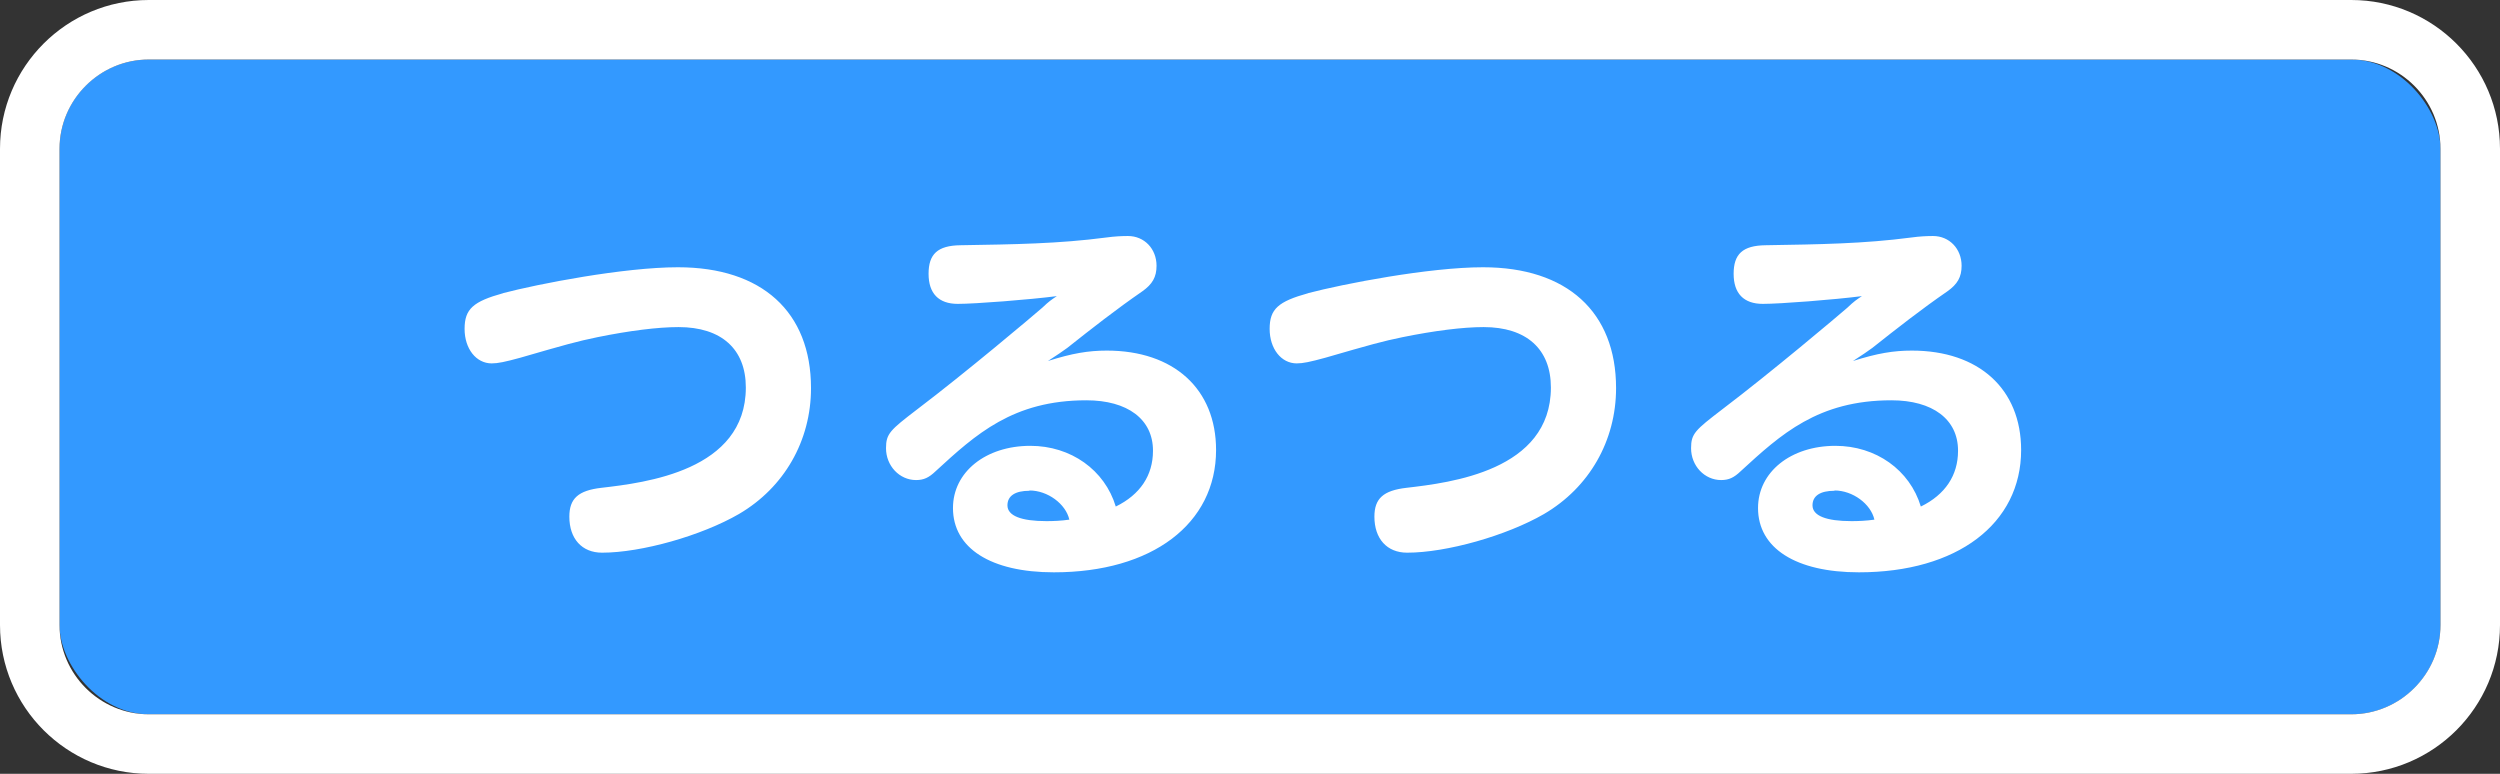
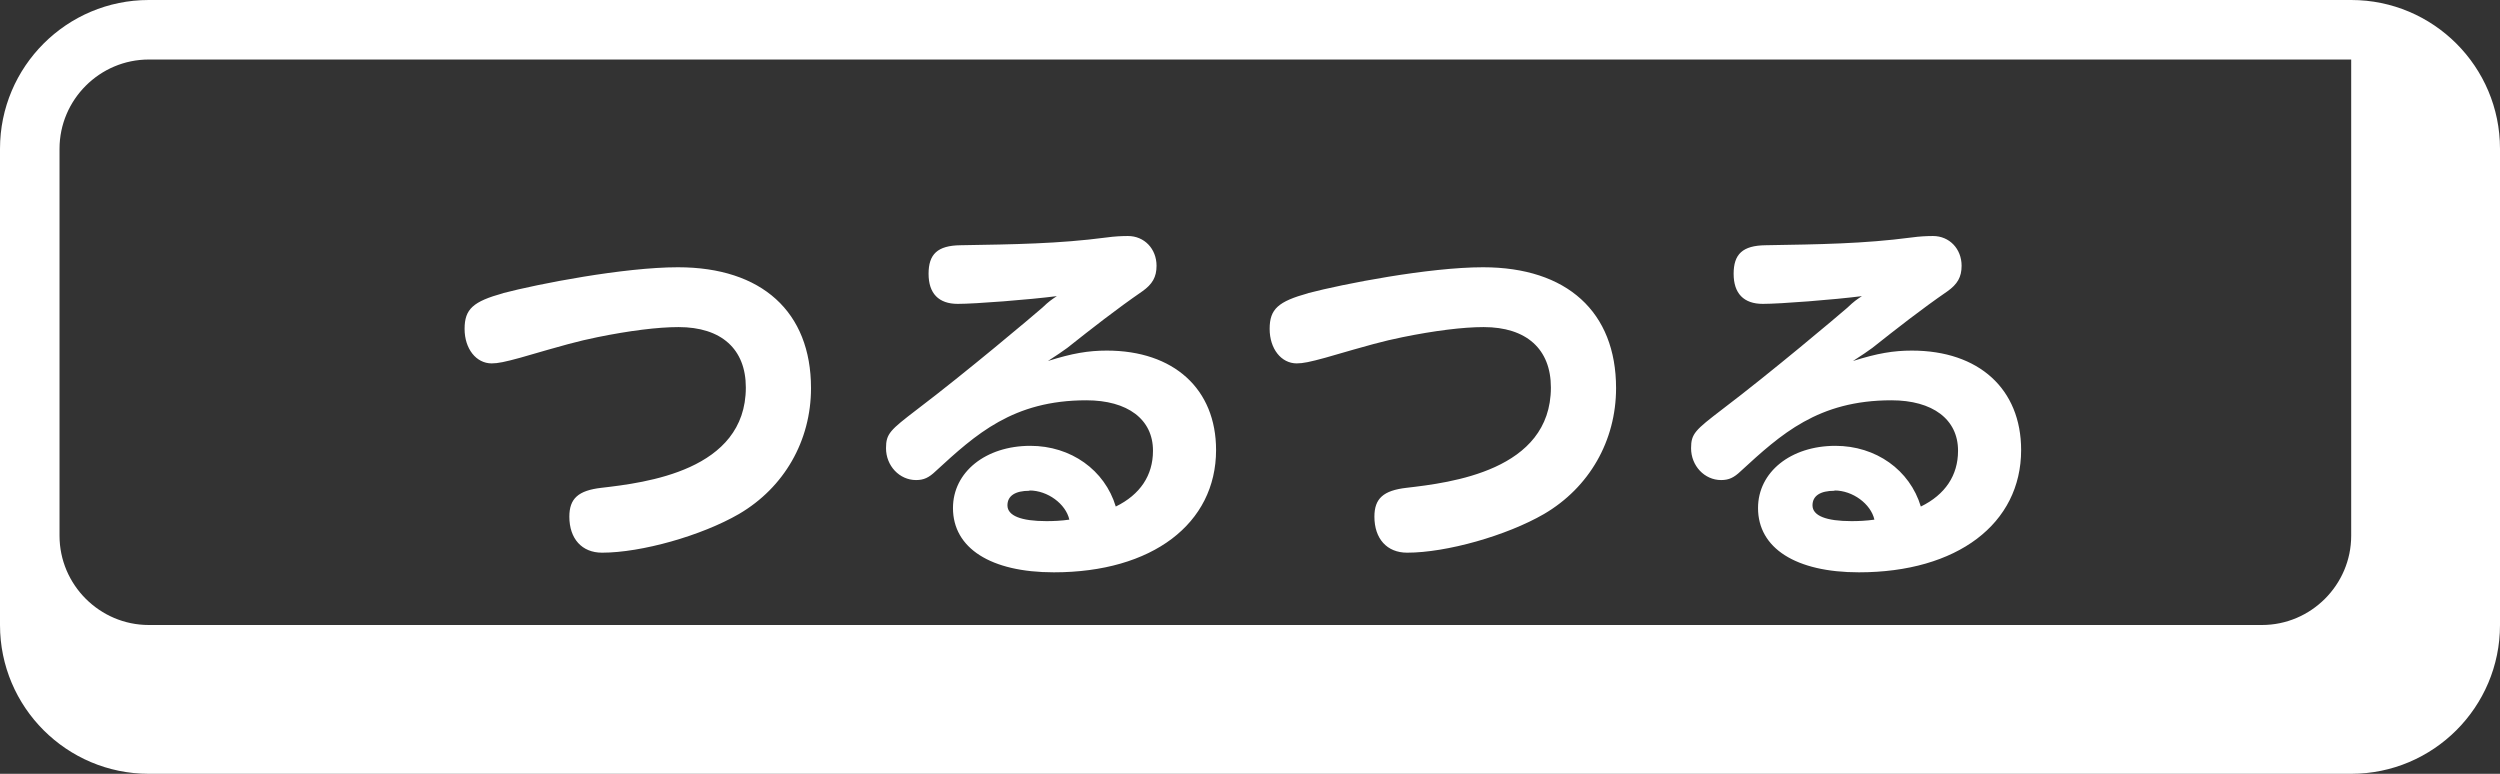
<svg xmlns="http://www.w3.org/2000/svg" id="_レイヤー_1" data-name="レイヤー 1" viewBox="0 0 84 26">
  <rect x="0" y="0" width="84" height="26" fill="#333333" stroke="none" />
  <defs>
    <style>.cls-1{fill:#fff}</style>
  </defs>
-   <rect width="80" height="22" x="2" y="2" rx="3" ry="3" style="fill:#39f" />
-   <path d="M79 2c1.65 0 3 1.35 3 3v16c0 1.65-1.35 3-3 3H5c-1.65 0-3-1.35-3-3V5c0-1.65 1.35-3 3-3h74m0-2H5C2.24 0 0 2.24 0 5v16c0 2.76 2.24 5 5 5h74c2.76 0 5-2.24 5-5V5c0-2.76-2.24-5-5-5Z" class="cls-1" />
+   <path d="M79 2v16c0 1.65-1.35 3-3 3H5c-1.65 0-3-1.35-3-3V5c0-1.65 1.35-3 3-3h74m0-2H5C2.24 0 0 2.24 0 5v16c0 2.76 2.24 5 5 5h74c2.76 0 5-2.24 5-5V5c0-2.76-2.24-5-5-5Z" class="cls-1" />
  <path d="M16.9 9.85c1.18-.31 4.06-.87 5.88-.87 2.82 0 4.47 1.5 4.47 4.06 0 1.77-.9 3.34-2.42 4.23-1.26.73-3.28 1.3-4.6 1.3-.68 0-1.1-.47-1.1-1.21 0-.61.3-.88 1.08-.97 1.46-.17 4.85-.57 4.85-3.37 0-1.29-.82-2.03-2.26-2.03-.69 0-1.65.12-2.73.34-.68.14-1.07.25-2.59.69-.51.14-.75.19-.96.19-.52 0-.91-.49-.91-1.16s.29-.92 1.3-1.2ZM38.74 15.14c0-1.05-.85-1.69-2.24-1.69-2.46 0-3.71 1.14-5.06 2.38-.23.22-.4.3-.66.3-.56 0-1.01-.48-1.01-1.07 0-.49.14-.61 1.04-1.3 1.65-1.25 3.9-3.15 4.21-3.42.23-.22.31-.27.49-.39-.94.12-2.73.26-3.33.26-.64 0-.98-.35-.98-1.01s.3-.95 1.07-.96c1.82-.03 3.3-.05 4.9-.26.29-.04.53-.05.73-.05.55 0 .96.43.96 1 0 .38-.14.62-.48.86-.87.6-1.7 1.25-2.52 1.9-.16.12-.33.23-.65.44.82-.26 1.36-.35 1.98-.35 2.25 0 3.67 1.29 3.67 3.34 0 2.48-2.15 4.11-5.45 4.11-2.12 0-3.39-.81-3.39-2.16 0-1.21 1.1-2.09 2.6-2.09 1.36 0 2.5.81 2.87 2.04.82-.4 1.25-1.05 1.25-1.87Zm-4.15 1.35c-.48 0-.74.17-.74.49 0 .35.46.53 1.31.53.23 0 .49-.01.77-.05-.12-.53-.73-.98-1.34-.98ZM43.95 9.85c1.18-.31 4.06-.87 5.88-.87 2.82 0 4.47 1.5 4.47 4.06 0 1.77-.9 3.34-2.42 4.23-1.26.73-3.28 1.3-4.6 1.3-.68 0-1.1-.47-1.1-1.21 0-.61.3-.88 1.08-.97 1.46-.17 4.85-.57 4.85-3.37 0-1.29-.82-2.03-2.26-2.03-.69 0-1.65.12-2.73.34-.68.14-1.07.25-2.59.69-.51.14-.75.19-.96.19-.52 0-.91-.49-.91-1.16s.29-.92 1.3-1.2ZM65.79 15.14c0-1.05-.85-1.69-2.24-1.69-2.46 0-3.71 1.14-5.06 2.38-.23.22-.4.3-.66.3-.56 0-1.01-.48-1.01-1.07 0-.49.14-.61 1.04-1.3 1.65-1.25 3.9-3.15 4.21-3.42.23-.22.31-.27.49-.39-.94.12-2.73.26-3.33.26-.64 0-.98-.35-.98-1.01s.3-.95 1.07-.96c1.82-.03 3.3-.05 4.9-.26.29-.04.53-.05.73-.05.55 0 .96.43.96 1 0 .38-.14.62-.48.86-.87.6-1.7 1.25-2.52 1.9-.16.12-.33.23-.65.44.82-.26 1.36-.35 1.98-.35 2.25 0 3.67 1.29 3.67 3.34 0 2.48-2.15 4.11-5.45 4.11-2.12 0-3.39-.81-3.39-2.16 0-1.21 1.1-2.09 2.6-2.09 1.36 0 2.5.81 2.87 2.04.82-.4 1.25-1.05 1.25-1.87Zm-4.15 1.35c-.48 0-.74.17-.74.49 0 .35.46.53 1.31.53.23 0 .49-.01.77-.05-.12-.53-.73-.98-1.34-.98Z" class="cls-1" />
</svg>